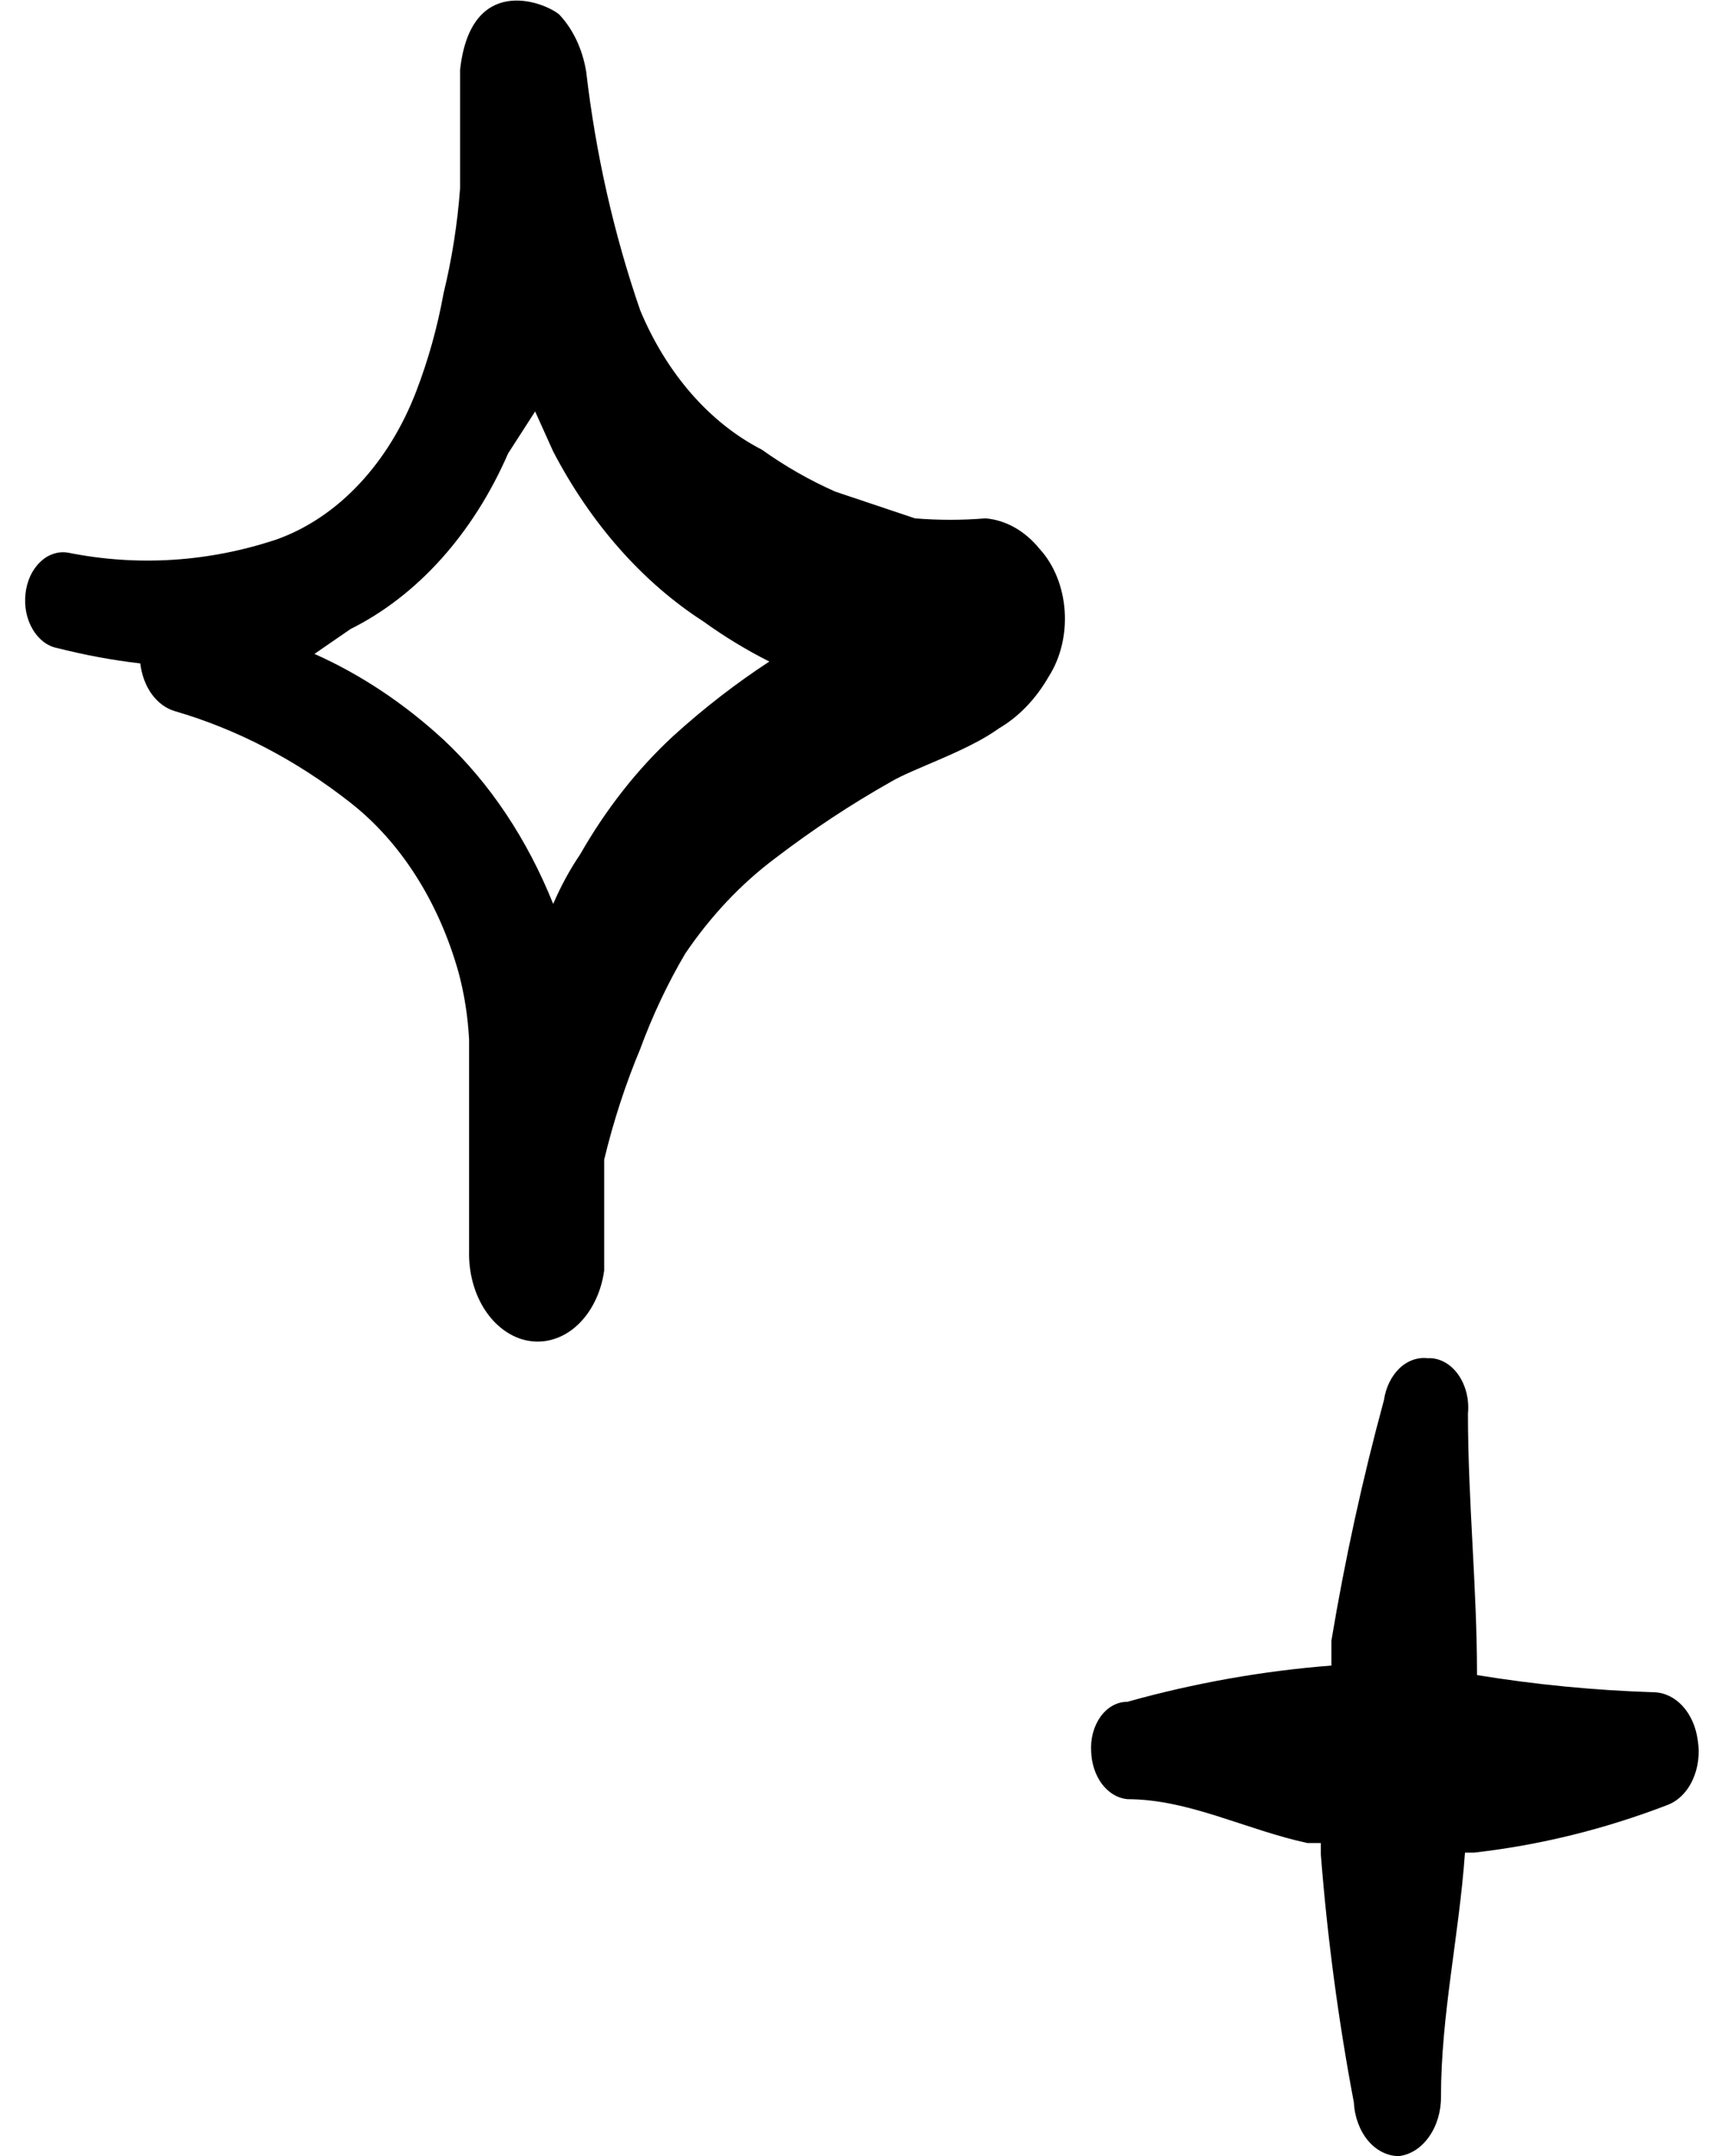
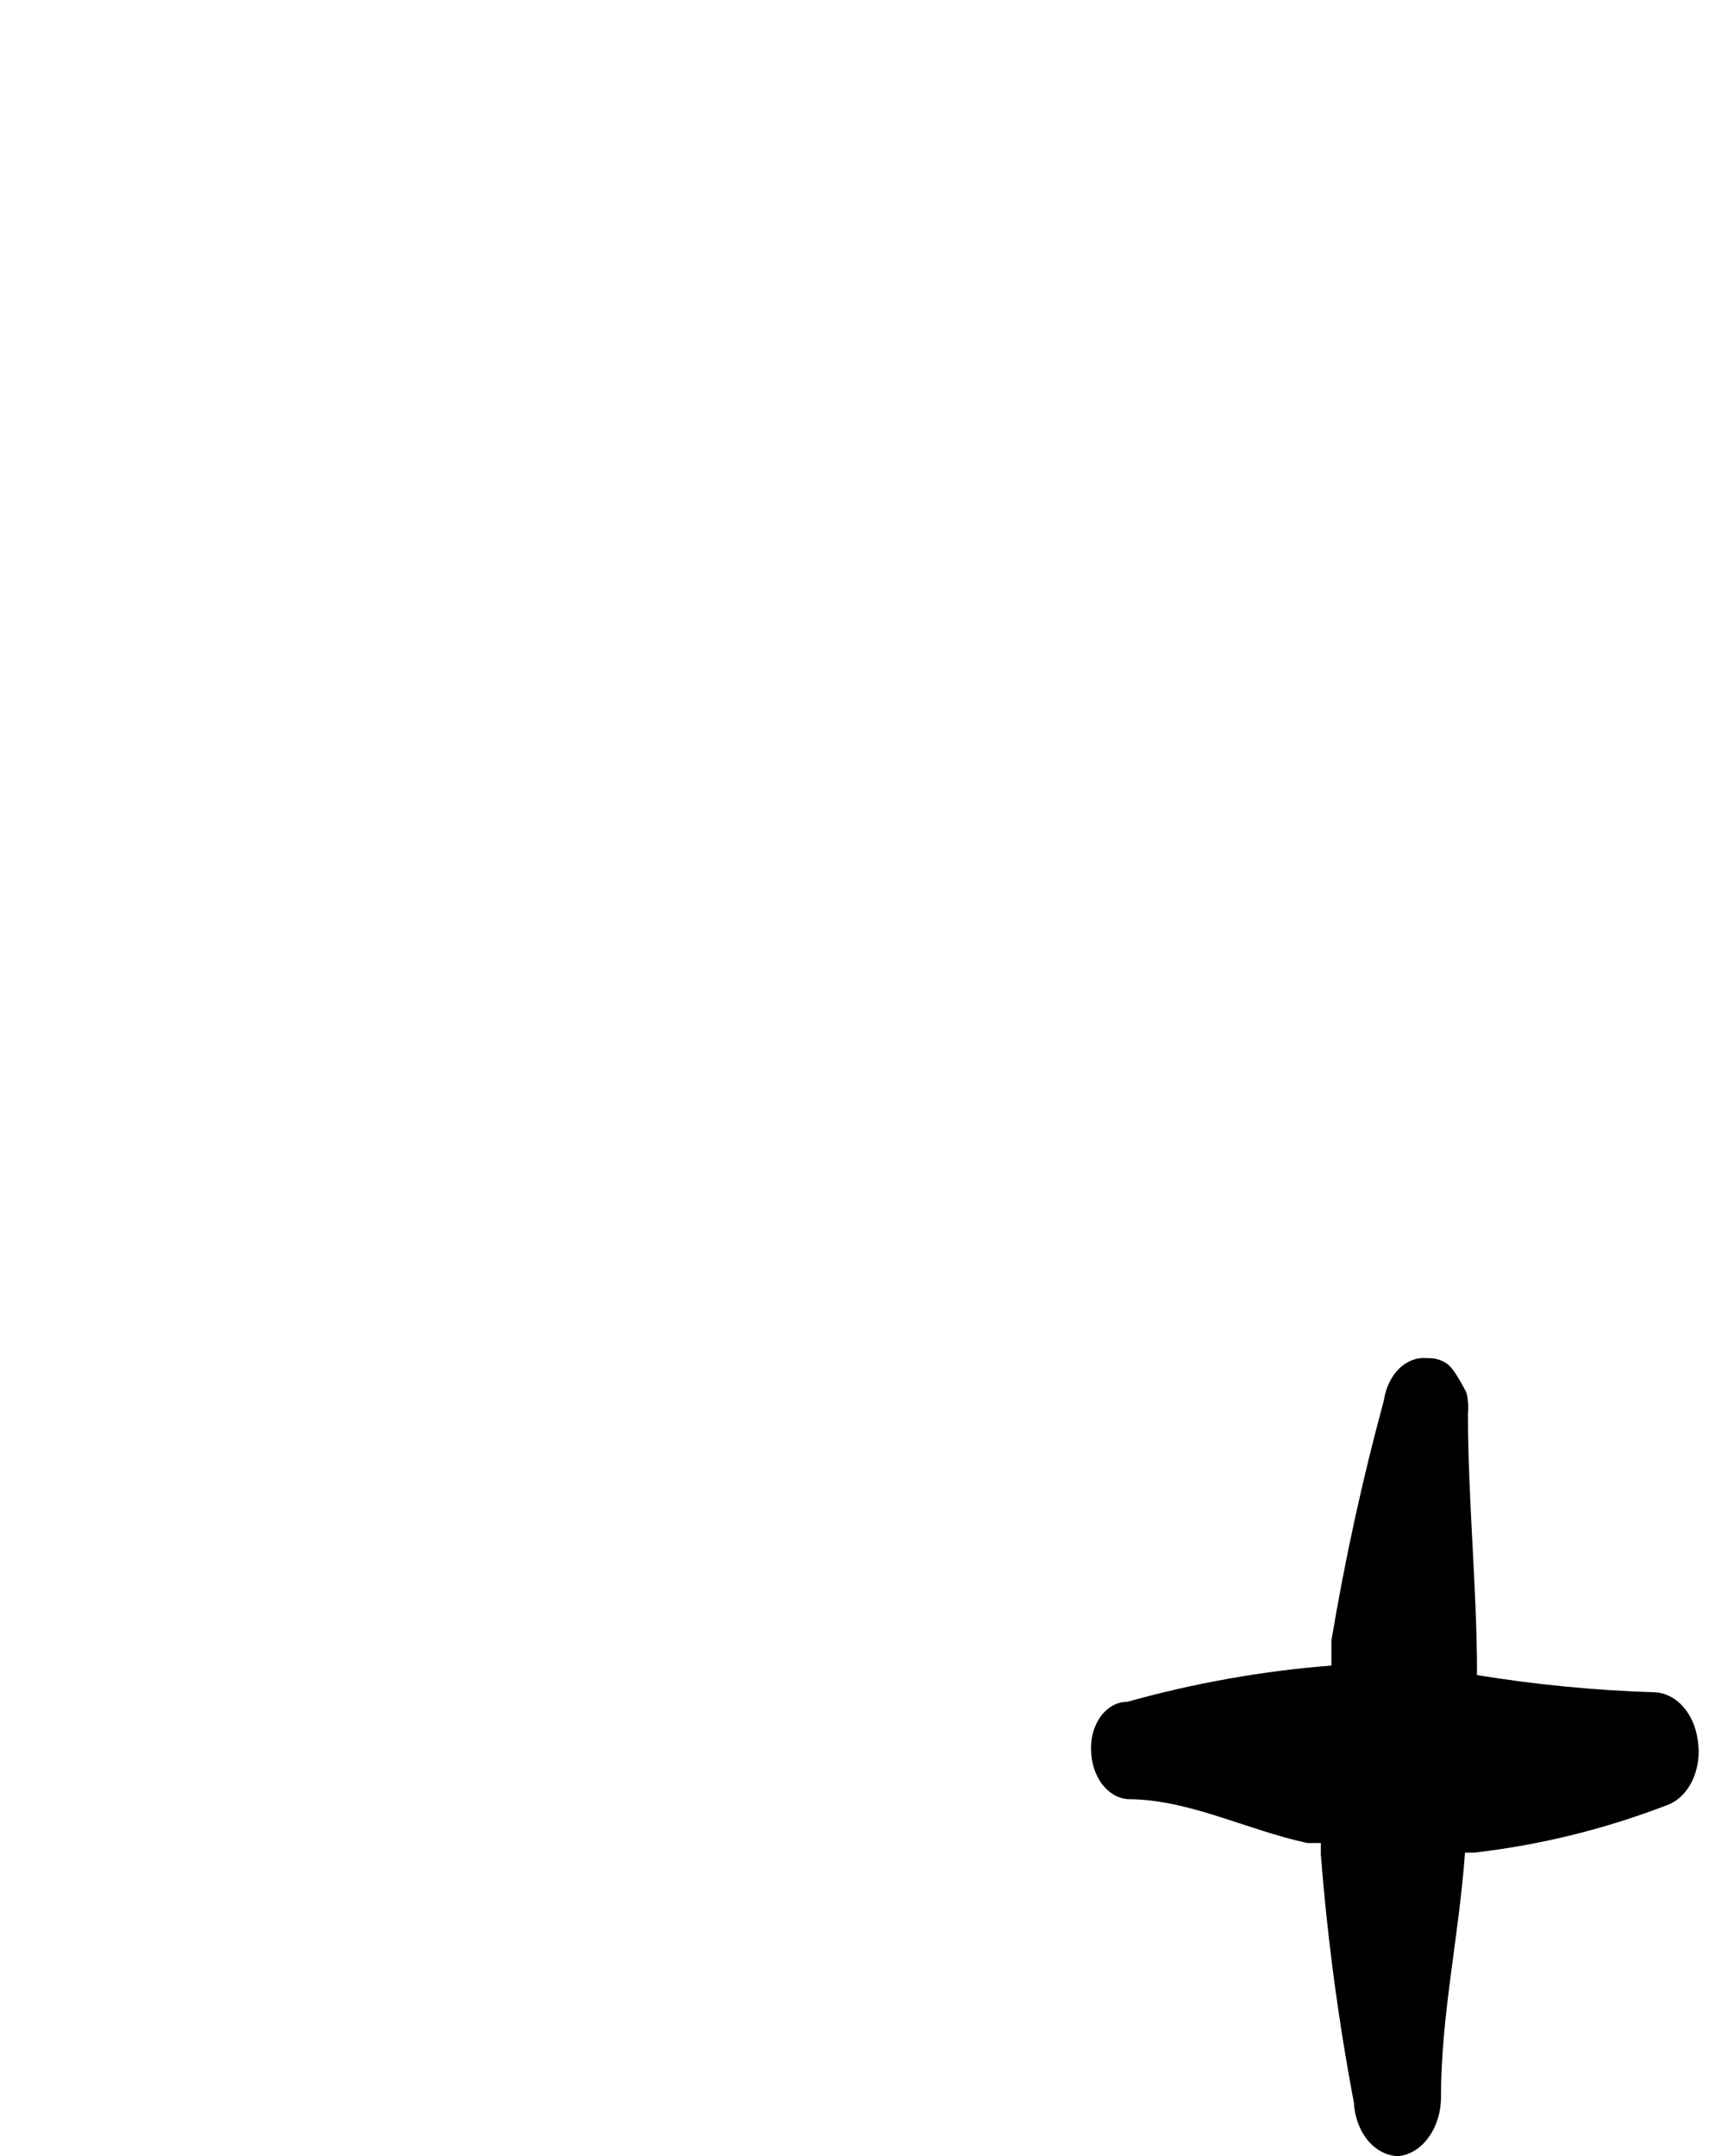
<svg xmlns="http://www.w3.org/2000/svg" width="23" height="29" viewBox="0 0 23 29" fill="none">
-   <path fill-rule="evenodd" clip-rule="evenodd" d="M0.777 8.718C1.144 8.811 1.515 8.88 1.888 8.923C1.906 9.077 1.959 9.221 2.042 9.336C2.125 9.45 2.234 9.53 2.353 9.565C3.189 9.808 3.988 10.224 4.717 10.797C5.393 11.326 5.906 12.132 6.172 13.082C6.25 13.373 6.297 13.675 6.313 13.981V15.624V16.831C6.307 17.101 6.374 17.365 6.502 17.58C6.631 17.795 6.814 17.947 7.02 18.012C7.141 18.049 7.267 18.055 7.39 18.028C7.512 18.001 7.63 17.943 7.734 17.856C7.838 17.769 7.927 17.657 7.995 17.524C8.064 17.392 8.11 17.244 8.131 17.088V15.598C8.255 15.083 8.417 14.585 8.616 14.109C8.783 13.656 8.986 13.226 9.222 12.826C9.568 12.316 9.978 11.883 10.435 11.542C10.936 11.159 11.456 10.816 11.99 10.515C12.293 10.335 13.021 10.104 13.445 9.796C13.71 9.641 13.94 9.402 14.112 9.103C14.273 8.853 14.351 8.533 14.328 8.211C14.305 7.89 14.184 7.592 13.991 7.383C13.794 7.14 13.537 6.995 13.263 6.972C12.947 6.998 12.63 6.998 12.314 6.972L11.243 6.613C10.9 6.462 10.569 6.273 10.253 6.048C9.551 5.688 8.971 5.024 8.616 4.174C8.262 3.15 8.018 2.071 7.889 0.964C7.84 0.663 7.712 0.391 7.525 0.194C7.303 0.014 6.333 -0.345 6.192 0.939V2.53C6.157 3.01 6.082 3.483 5.97 3.943C5.888 4.395 5.766 4.834 5.606 5.252C5.422 5.736 5.159 6.164 4.835 6.509C4.512 6.854 4.134 7.108 3.727 7.254C2.811 7.56 1.854 7.621 0.919 7.434C0.852 7.422 0.785 7.427 0.72 7.449C0.655 7.47 0.594 7.507 0.541 7.559C0.487 7.61 0.442 7.674 0.408 7.747C0.374 7.821 0.352 7.902 0.343 7.986C0.334 8.07 0.337 8.156 0.354 8.239C0.371 8.321 0.4 8.398 0.441 8.466C0.481 8.534 0.532 8.591 0.589 8.635C0.647 8.678 0.711 8.706 0.777 8.718ZM4.717 8.461C5.619 8.012 6.369 7.176 6.838 6.099L7.202 5.534L7.445 6.073C7.952 7.044 8.648 7.831 9.465 8.358C9.751 8.564 10.048 8.744 10.354 8.898C9.905 9.191 9.472 9.526 9.061 9.899C8.58 10.343 8.157 10.88 7.808 11.491C7.669 11.696 7.547 11.92 7.445 12.158C7.095 11.286 6.59 10.53 5.97 9.95C5.438 9.46 4.852 9.071 4.232 8.795L4.717 8.461Z" fill="black" />
-   <path fill-rule="evenodd" clip-rule="evenodd" d="M15.17 24.199C15.998 24.199 16.766 24.61 17.595 24.789H17.776V24.943C17.864 26.068 18.013 27.183 18.221 28.281C18.231 28.476 18.3 28.659 18.412 28.793C18.525 28.926 18.673 29 18.827 29C18.983 28.981 19.127 28.889 19.231 28.741C19.336 28.594 19.394 28.402 19.393 28.204C19.393 27.1 19.635 26.047 19.716 24.918H19.837C20.721 24.818 21.595 24.603 22.444 24.276C22.585 24.222 22.706 24.102 22.78 23.94C22.855 23.778 22.879 23.586 22.848 23.403C22.824 23.226 22.753 23.065 22.646 22.948C22.539 22.831 22.403 22.765 22.262 22.761C21.465 22.736 20.669 22.659 19.878 22.53C19.878 21.349 19.756 20.194 19.756 19.013C19.765 18.917 19.758 18.819 19.734 18.727C19.71 18.635 19.671 18.551 19.619 18.48C19.567 18.409 19.504 18.354 19.433 18.317C19.363 18.28 19.287 18.264 19.211 18.268C19.076 18.253 18.94 18.302 18.832 18.406C18.724 18.511 18.65 18.663 18.625 18.833C18.337 19.892 18.101 20.972 17.918 22.068C17.918 22.068 17.918 22.299 17.918 22.402C16.994 22.474 16.075 22.637 15.17 22.89C15.103 22.889 15.036 22.907 14.975 22.941C14.913 22.975 14.858 23.025 14.812 23.088C14.767 23.151 14.732 23.225 14.71 23.305C14.688 23.386 14.68 23.472 14.685 23.557C14.69 23.721 14.742 23.877 14.831 23.996C14.921 24.114 15.041 24.186 15.17 24.199Z" fill="black" />
+   <path fill-rule="evenodd" clip-rule="evenodd" d="M15.17 24.199C15.998 24.199 16.766 24.61 17.595 24.789H17.776V24.943C17.864 26.068 18.013 27.183 18.221 28.281C18.231 28.476 18.3 28.659 18.412 28.793C18.525 28.926 18.673 29 18.827 29C18.983 28.981 19.127 28.889 19.231 28.741C19.336 28.594 19.394 28.402 19.393 28.204C19.393 27.1 19.635 26.047 19.716 24.918H19.837C20.721 24.818 21.595 24.603 22.444 24.276C22.585 24.222 22.706 24.102 22.78 23.94C22.855 23.778 22.879 23.586 22.848 23.403C22.824 23.226 22.753 23.065 22.646 22.948C22.539 22.831 22.403 22.765 22.262 22.761C21.465 22.736 20.669 22.659 19.878 22.53C19.878 21.349 19.756 20.194 19.756 19.013C19.765 18.917 19.758 18.819 19.734 18.727C19.567 18.409 19.504 18.354 19.433 18.317C19.363 18.28 19.287 18.264 19.211 18.268C19.076 18.253 18.94 18.302 18.832 18.406C18.724 18.511 18.65 18.663 18.625 18.833C18.337 19.892 18.101 20.972 17.918 22.068C17.918 22.068 17.918 22.299 17.918 22.402C16.994 22.474 16.075 22.637 15.17 22.89C15.103 22.889 15.036 22.907 14.975 22.941C14.913 22.975 14.858 23.025 14.812 23.088C14.767 23.151 14.732 23.225 14.71 23.305C14.688 23.386 14.68 23.472 14.685 23.557C14.69 23.721 14.742 23.877 14.831 23.996C14.921 24.114 15.041 24.186 15.17 24.199Z" fill="black" />
</svg>